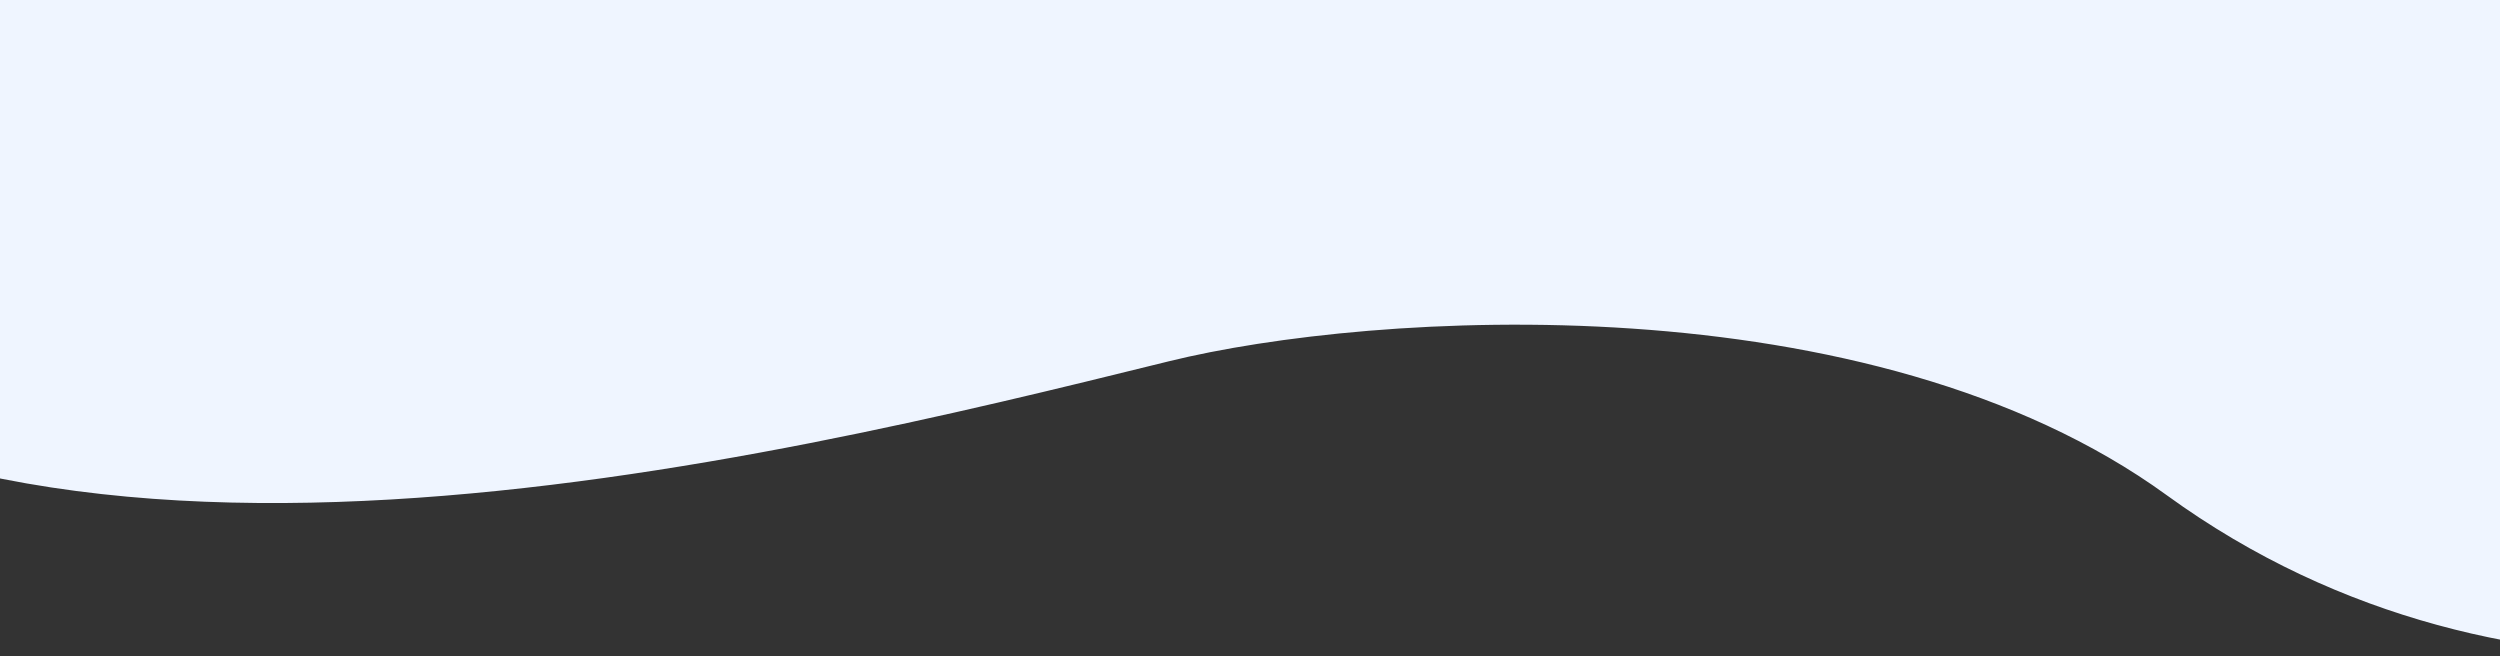
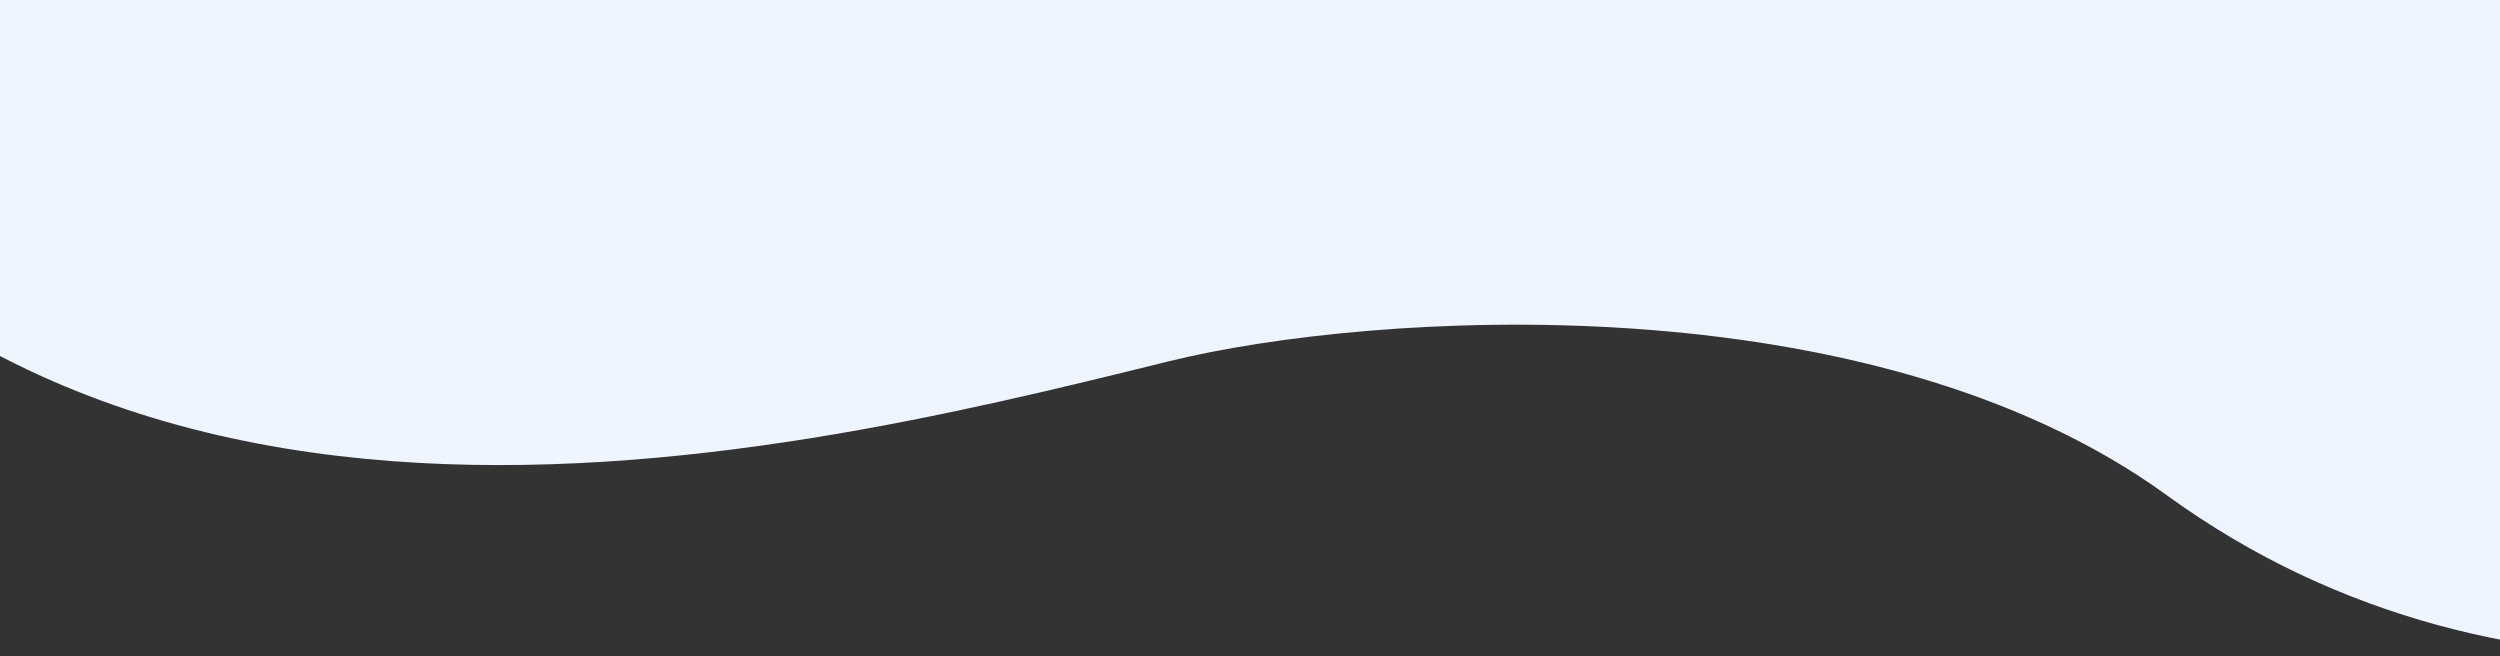
<svg xmlns="http://www.w3.org/2000/svg" width="1200" height="315" viewBox="0 0 1200 315" fill="none">
  <rect x="0" y="0" width="1200" height="315" fill="#333333" stroke="none" />
-   <path d="M1040.06 237.715C1207.31 359.215 1412.19 313.143 1484 263.429L1484 0L-172 7.81577e-06L-172 147.714C2.954 311.123 368.15 221.016 558.756 173.987L561.017 173.429C658.294 149.429 897.457 134.121 1040.06 237.715Z" fill="#EFF5FF" />
+   <path d="M1040.06 237.715C1207.31 359.215 1412.19 313.143 1484 263.429L1484 0L-172 7.81577e-06C2.954 311.123 368.15 221.016 558.756 173.987L561.017 173.429C658.294 149.429 897.457 134.121 1040.06 237.715Z" fill="#EFF5FF" />
</svg>